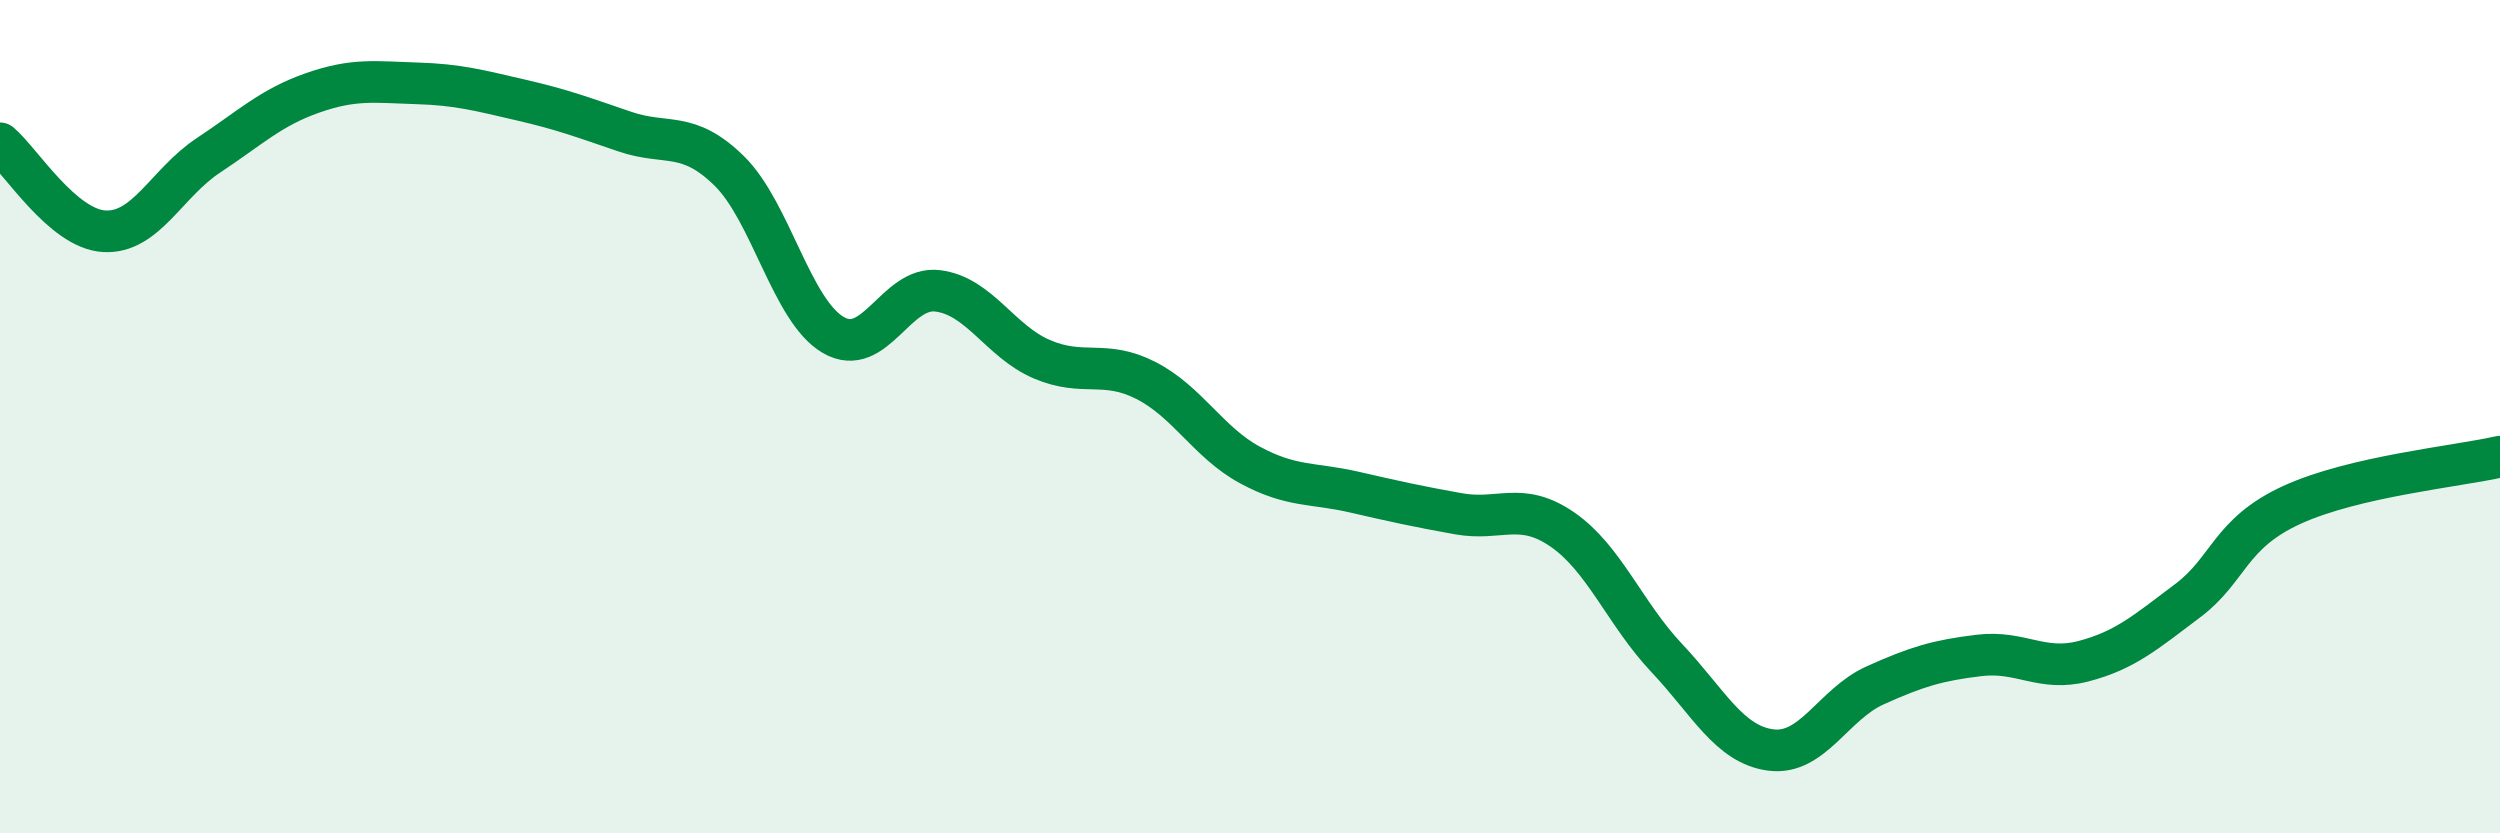
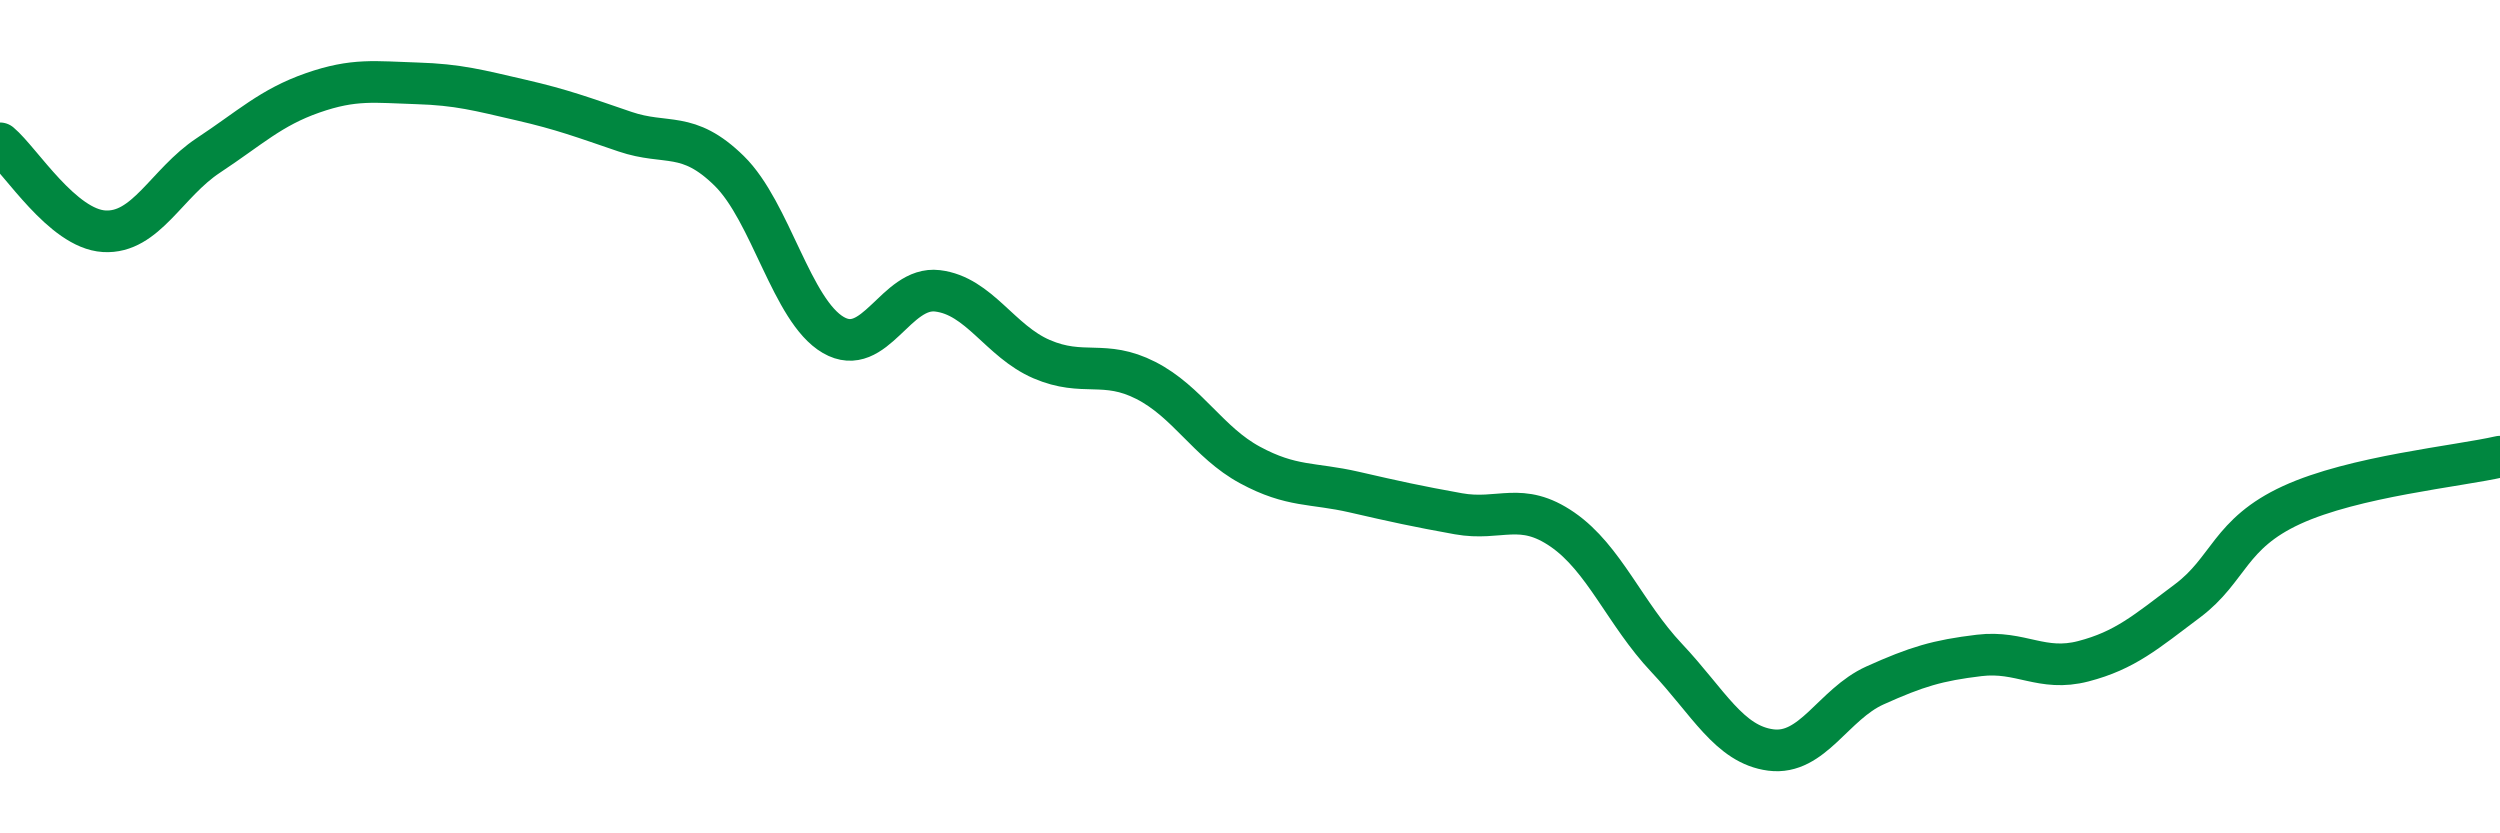
<svg xmlns="http://www.w3.org/2000/svg" width="60" height="20" viewBox="0 0 60 20">
-   <path d="M 0,3.44 C 0.5,3.86 1.5,5.49 2.5,5.55 C 3.5,5.61 4,4.39 5,3.73 C 6,3.07 6.5,2.58 7.5,2.23 C 8.5,1.88 9,1.97 10,2 C 11,2.03 11.5,2.17 12.5,2.4 C 13.5,2.63 14,2.82 15,3.16 C 16,3.5 16.5,3.12 17.5,4.1 C 18.5,5.08 19,7.46 20,8.04 C 21,8.62 21.5,6.86 22.5,6.98 C 23.5,7.1 24,8.19 25,8.62 C 26,9.05 26.5,8.62 27.5,9.13 C 28.5,9.64 29,10.62 30,11.16 C 31,11.7 31.5,11.58 32.5,11.81 C 33.5,12.04 34,12.15 35,12.33 C 36,12.51 36.5,12.02 37.5,12.71 C 38.5,13.4 39,14.73 40,15.79 C 41,16.85 41.5,17.87 42.5,18 C 43.5,18.13 44,16.9 45,16.45 C 46,16 46.5,15.85 47.5,15.73 C 48.5,15.61 49,16.13 50,15.87 C 51,15.61 51.5,15.17 52.5,14.42 C 53.5,13.67 53.5,12.81 55,12.12 C 56.5,11.43 59,11.19 60,10.96L60 20L0 20Z" fill="#008740" opacity="0.1" stroke-linecap="round" stroke-linejoin="round" />
  <path d="M 0,3.44 C 0.5,3.86 1.5,5.49 2.5,5.55 C 3.5,5.61 4,4.39 5,3.73 C 6,3.07 6.5,2.58 7.5,2.23 C 8.5,1.88 9,1.97 10,2 C 11,2.03 11.5,2.17 12.5,2.4 C 13.5,2.63 14,2.82 15,3.16 C 16,3.5 16.5,3.12 17.5,4.1 C 18.5,5.08 19,7.46 20,8.04 C 21,8.62 21.5,6.86 22.5,6.98 C 23.5,7.1 24,8.19 25,8.62 C 26,9.05 26.5,8.62 27.5,9.13 C 28.5,9.64 29,10.62 30,11.16 C 31,11.7 31.5,11.58 32.5,11.81 C 33.5,12.04 34,12.15 35,12.33 C 36,12.51 36.5,12.02 37.5,12.71 C 38.5,13.4 39,14.73 40,15.79 C 41,16.85 41.5,17.87 42.5,18 C 43.5,18.13 44,16.9 45,16.45 C 46,16 46.5,15.85 47.5,15.73 C 48.5,15.61 49,16.13 50,15.87 C 51,15.61 51.5,15.17 52.5,14.42 C 53.5,13.67 53.5,12.81 55,12.12 C 56.5,11.43 59,11.19 60,10.96" stroke="#008740" stroke-width="1" fill="none" stroke-linecap="round" stroke-linejoin="round" />
</svg>